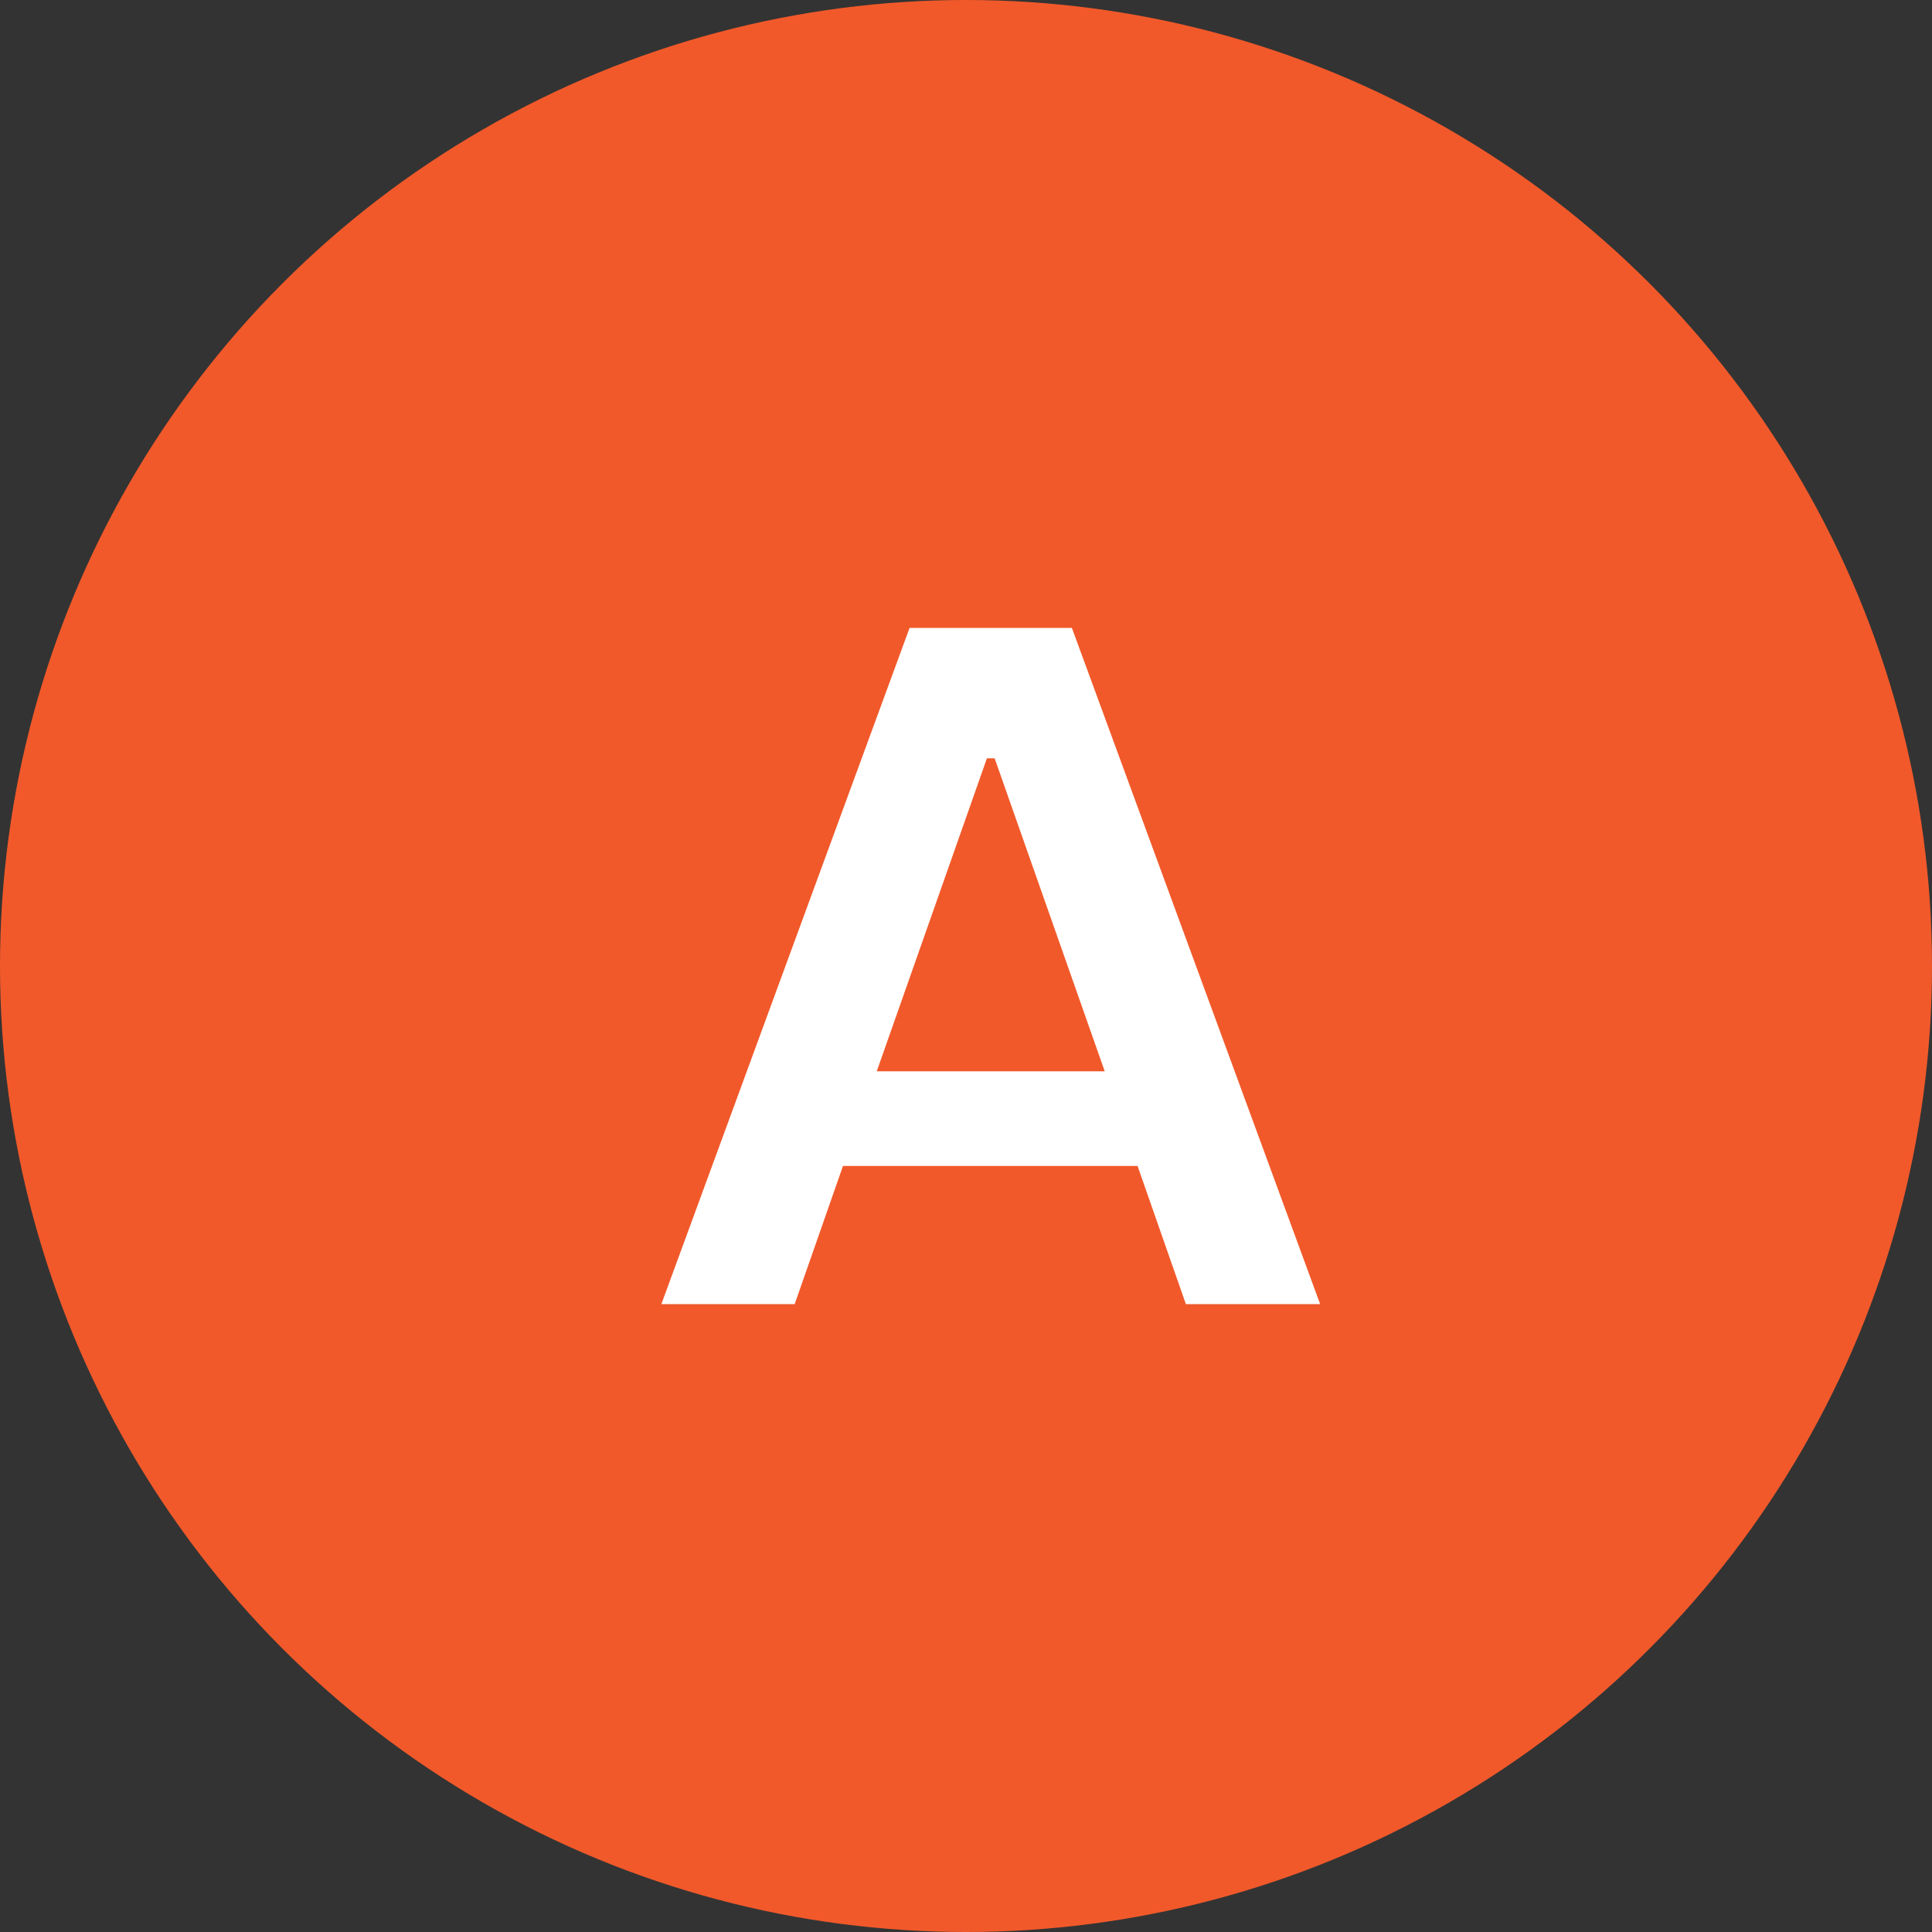
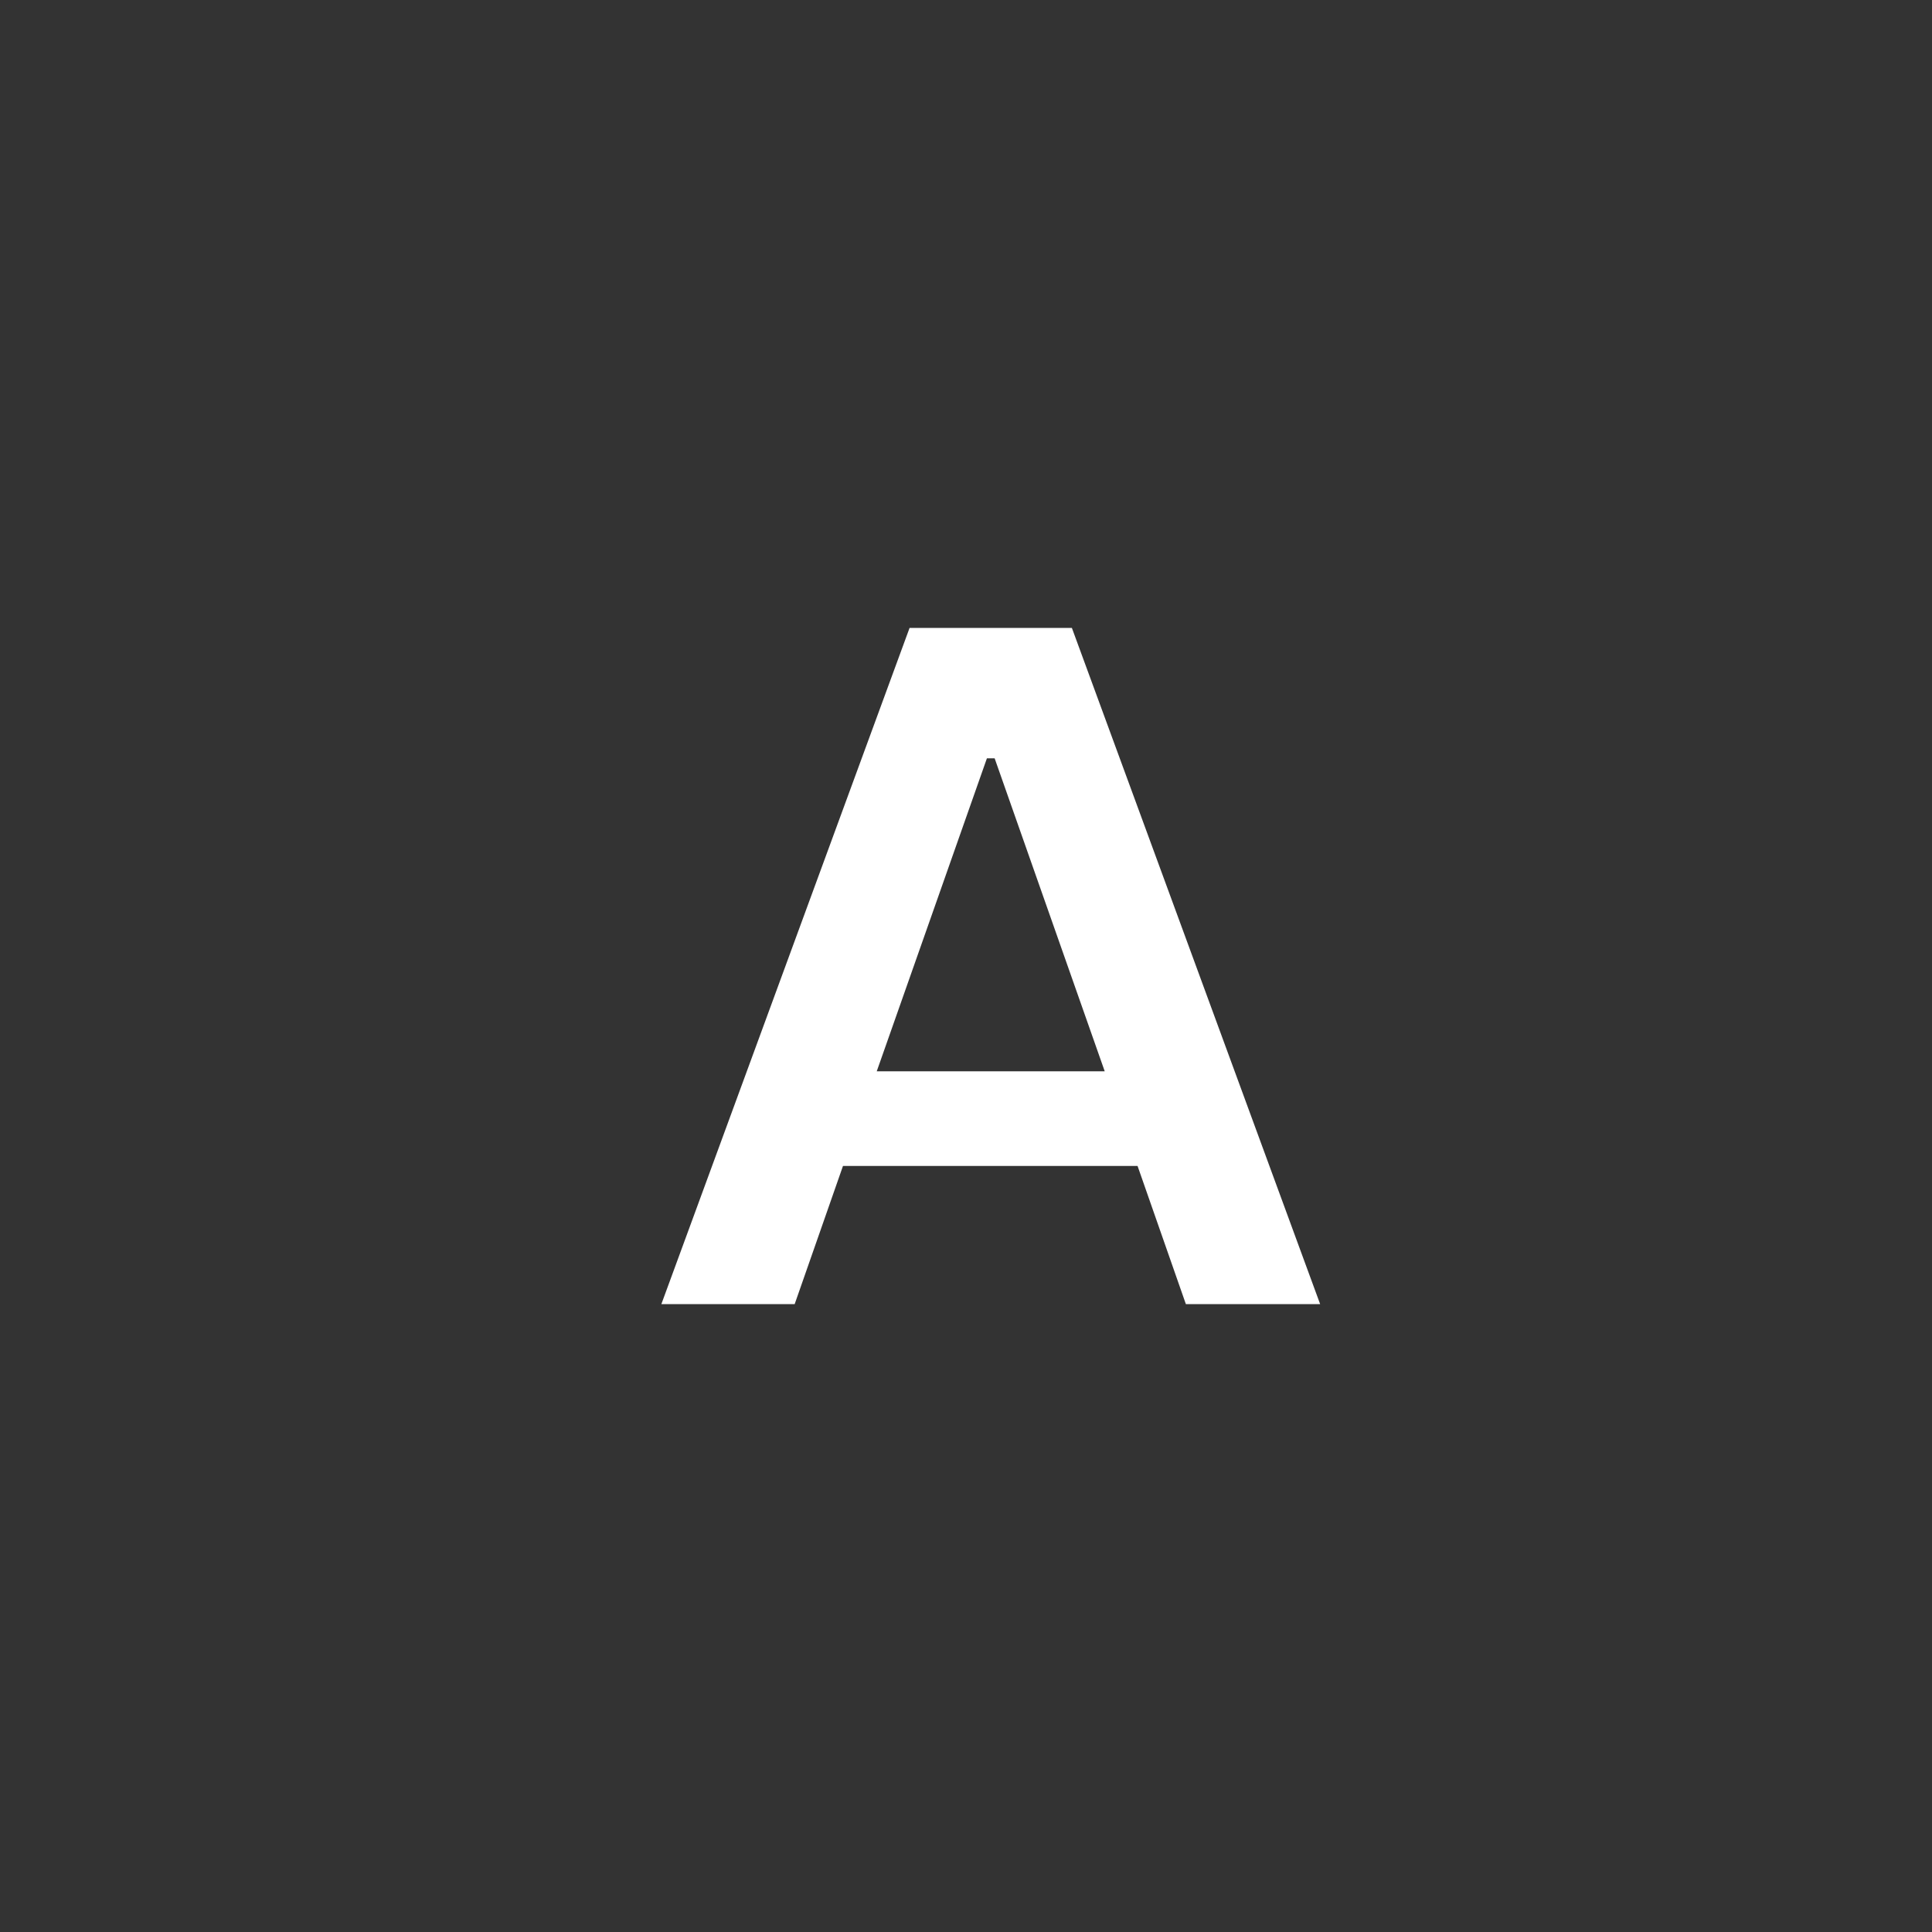
<svg xmlns="http://www.w3.org/2000/svg" width="40" height="40" viewBox="0 0 40 40" fill="none">
  <rect x="0" y="0" width="40" height="40" fill="#333333" stroke="none" />
-   <circle cx="20" cy="20" r="20" fill="#f1592a" />
  <path d="M13.693 27L18.832 13H22.192L27.332 27H24.552L23.552 24.14H17.453L16.453 27H13.693ZM18.152 22.18H22.872L20.593 15.7H20.433L18.152 22.18Z" fill="white" />
</svg>